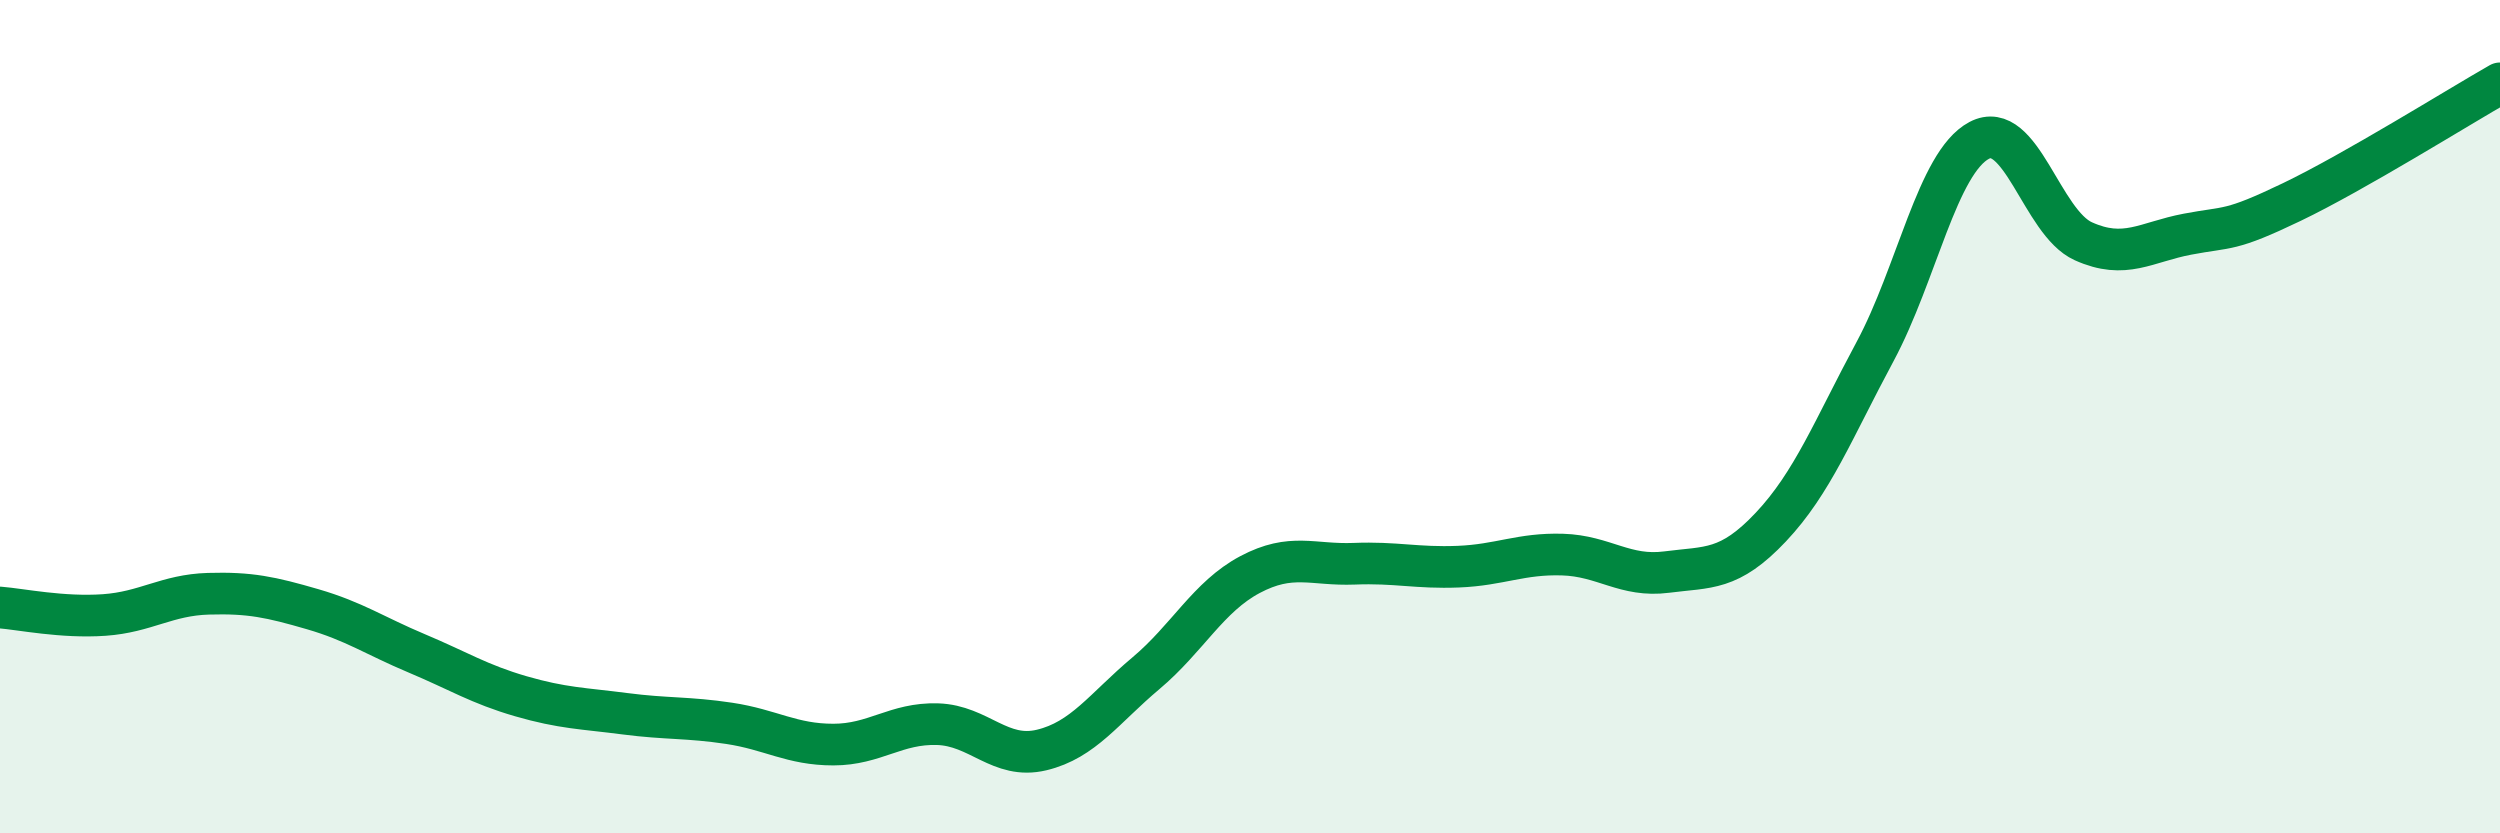
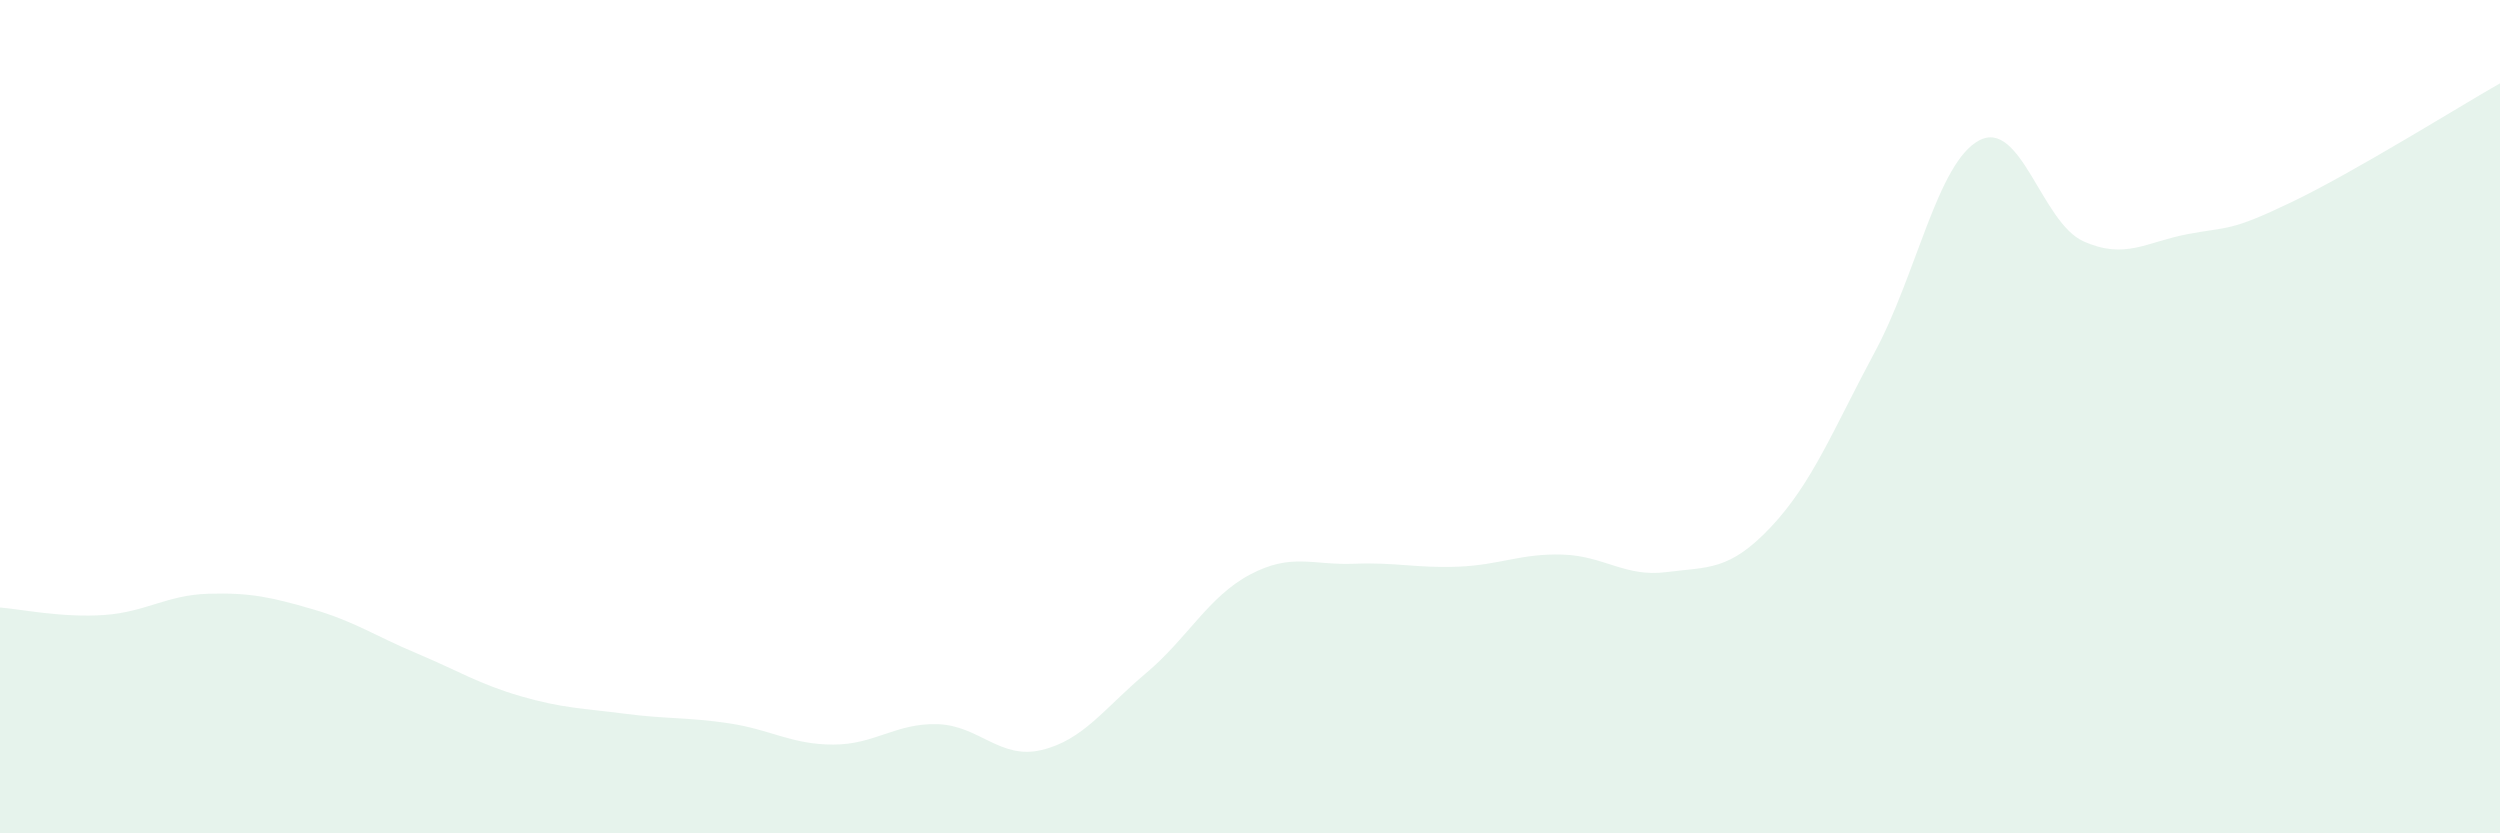
<svg xmlns="http://www.w3.org/2000/svg" width="60" height="20" viewBox="0 0 60 20">
  <path d="M 0,14.58 C 0.5,14.62 1.5,14.83 2.5,14.76 C 3.5,14.69 4,14.28 5,14.25 C 6,14.22 6.5,14.33 7.5,14.62 C 8.5,14.91 9,15.26 10,15.68 C 11,16.1 11.5,16.42 12.5,16.71 C 13.5,17 14,17 15,17.13 C 16,17.26 16.5,17.21 17.5,17.36 C 18.5,17.51 19,17.87 20,17.87 C 21,17.87 21.5,17.35 22.5,17.38 C 23.5,17.41 24,18.24 25,18 C 26,17.76 26.5,17 27.5,16.16 C 28.5,15.32 29,14.32 30,13.79 C 31,13.26 31.5,13.57 32.5,13.53 C 33.5,13.49 34,13.64 35,13.6 C 36,13.56 36.5,13.28 37.5,13.31 C 38.5,13.34 39,13.86 40,13.73 C 41,13.6 41.5,13.71 42.5,12.65 C 43.5,11.59 44,10.3 45,8.44 C 46,6.58 46.5,3.9 47.5,3.37 C 48.5,2.84 49,5.34 50,5.79 C 51,6.24 51.5,5.81 52.5,5.62 C 53.5,5.43 53.5,5.57 55,4.85 C 56.5,4.13 59,2.57 60,2L60 20L0 20Z" fill="#008740" opacity="0.1" stroke-linecap="round" stroke-linejoin="round" />
-   <path d="M 0,14.58 C 0.5,14.62 1.5,14.83 2.5,14.76 C 3.5,14.69 4,14.28 5,14.25 C 6,14.22 6.5,14.33 7.5,14.62 C 8.5,14.91 9,15.26 10,15.68 C 11,16.1 11.5,16.42 12.5,16.71 C 13.5,17 14,17 15,17.13 C 16,17.26 16.5,17.21 17.5,17.36 C 18.5,17.51 19,17.87 20,17.87 C 21,17.87 21.5,17.35 22.5,17.38 C 23.5,17.41 24,18.24 25,18 C 26,17.76 26.5,17 27.5,16.16 C 28.5,15.32 29,14.32 30,13.79 C 31,13.26 31.5,13.57 32.5,13.53 C 33.5,13.49 34,13.64 35,13.6 C 36,13.56 36.5,13.28 37.5,13.31 C 38.5,13.34 39,13.86 40,13.73 C 41,13.6 41.5,13.71 42.5,12.65 C 43.5,11.59 44,10.3 45,8.44 C 46,6.58 46.5,3.9 47.5,3.37 C 48.5,2.84 49,5.34 50,5.79 C 51,6.24 51.5,5.81 52.5,5.62 C 53.5,5.43 53.5,5.57 55,4.85 C 56.5,4.13 59,2.57 60,2" stroke="#008740" stroke-width="1" fill="none" stroke-linecap="round" stroke-linejoin="round" />
</svg>